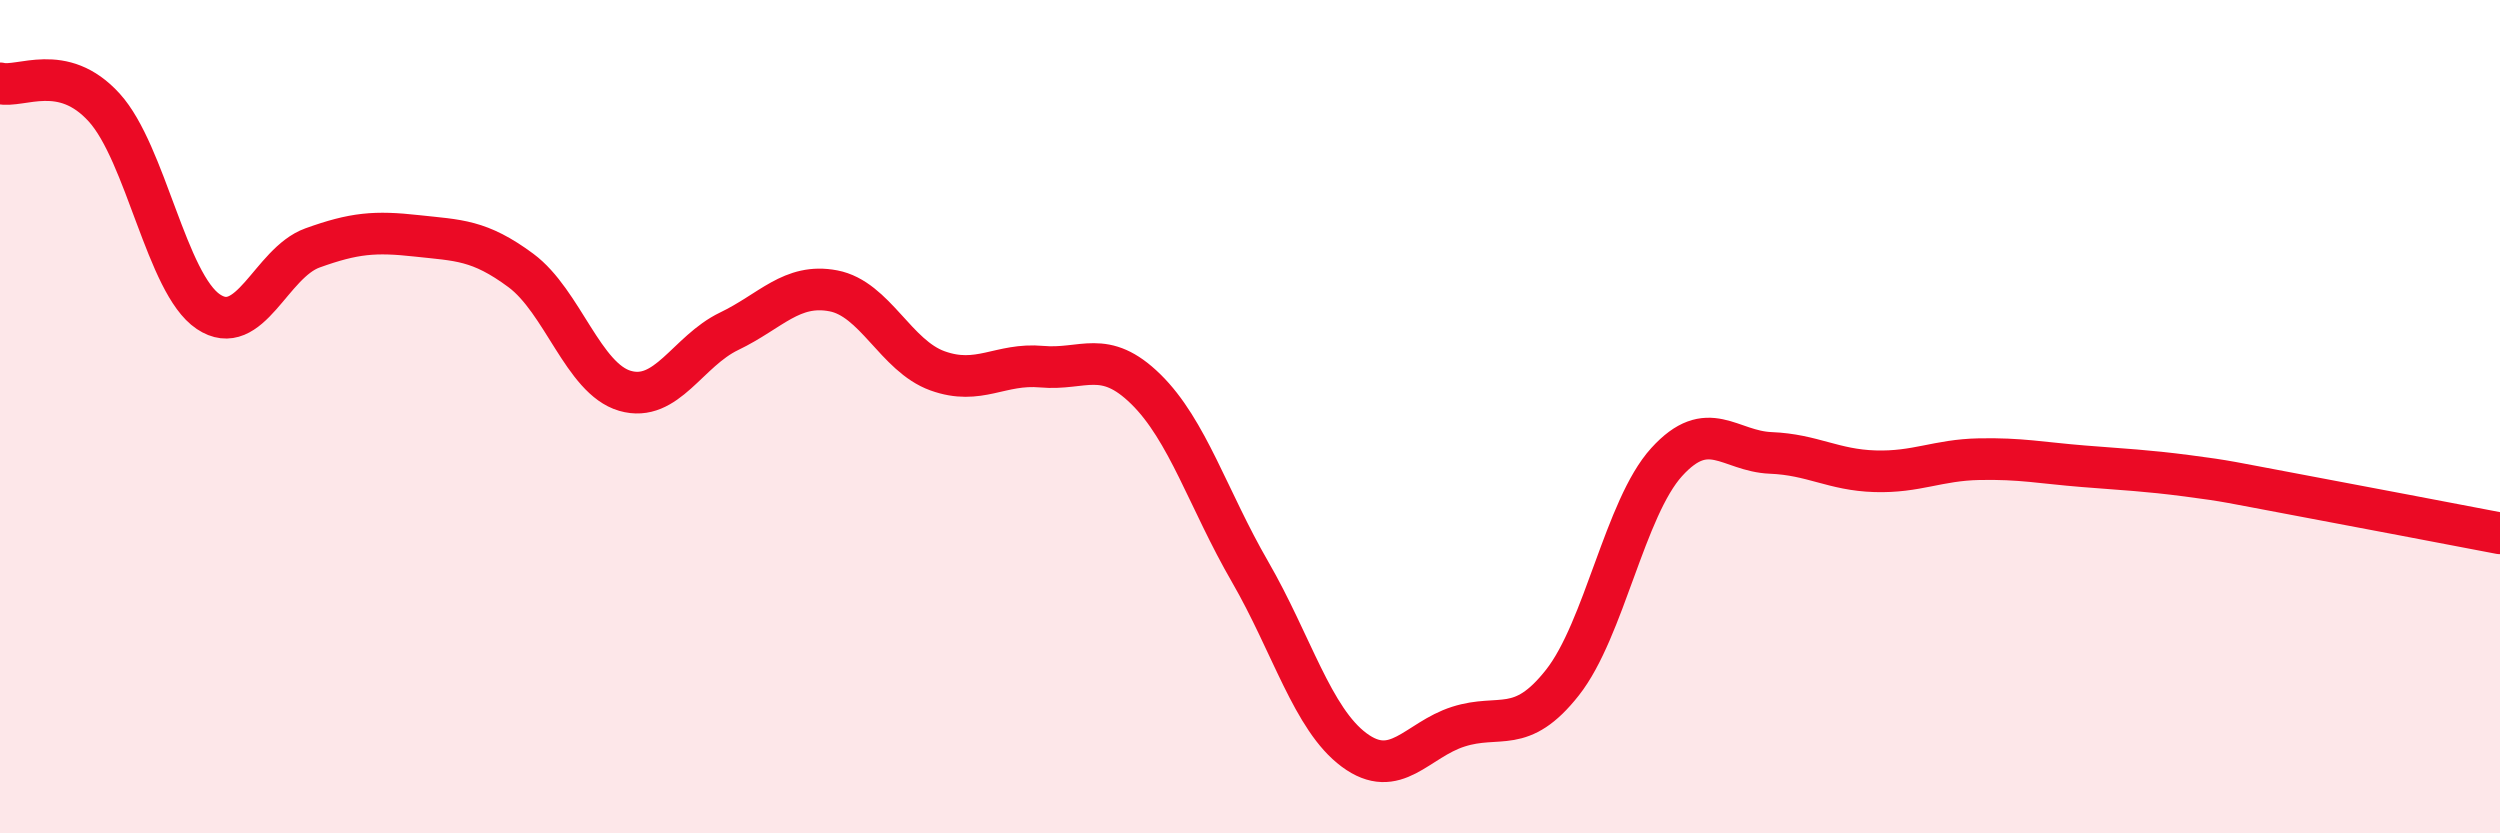
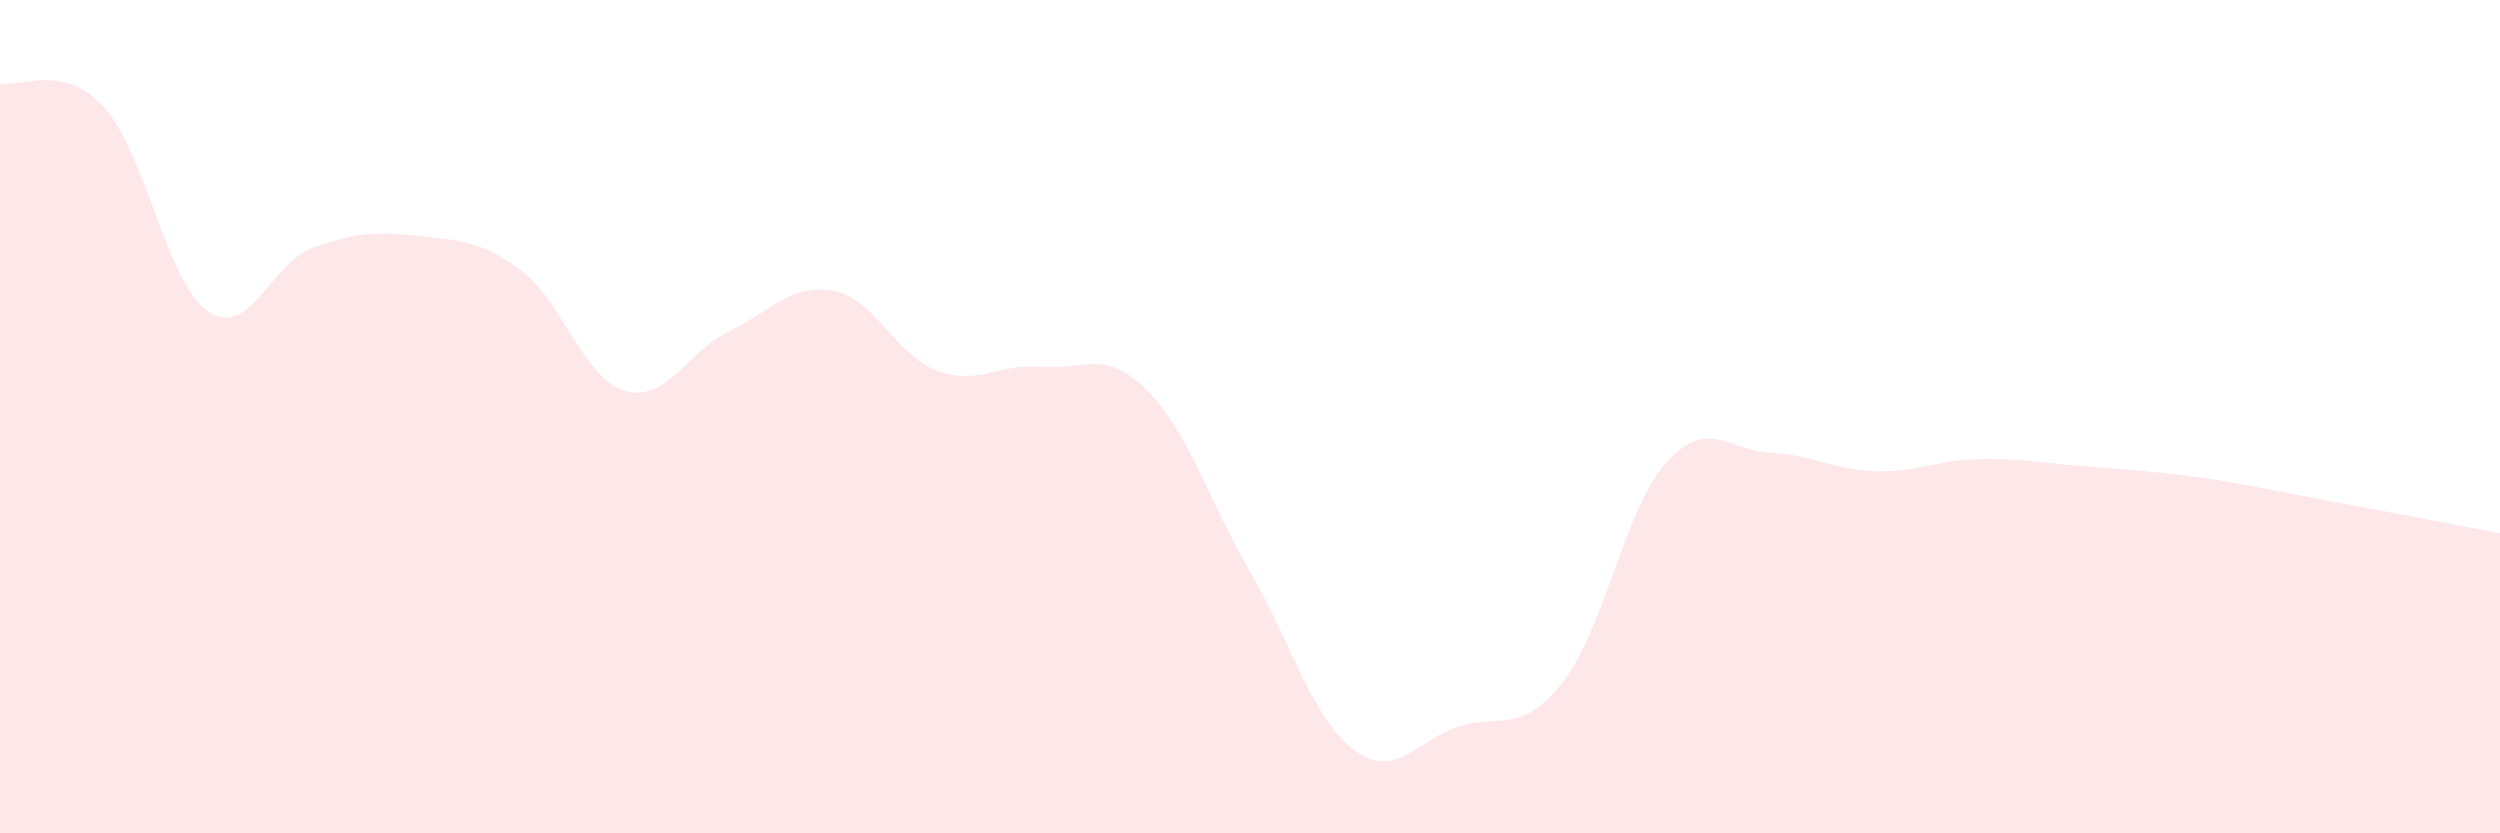
<svg xmlns="http://www.w3.org/2000/svg" width="60" height="20" viewBox="0 0 60 20">
  <path d="M 0,2 C 0.5,2.12 1.5,1.48 2.5,2.58 C 3.5,3.68 4,6.81 5,7.48 C 6,8.15 6.5,6.31 7.5,5.95 C 8.5,5.59 9,5.55 10,5.66 C 11,5.77 11.5,5.75 12.5,6.49 C 13.5,7.23 14,9.09 15,9.38 C 16,9.67 16.5,8.43 17.5,7.95 C 18.5,7.47 19,6.79 20,6.98 C 21,7.17 21.5,8.54 22.5,8.9 C 23.5,9.26 24,8.71 25,8.8 C 26,8.89 26.5,8.36 27.5,9.34 C 28.5,10.32 29,11.99 30,13.72 C 31,15.45 31.5,17.26 32.5,18 C 33.5,18.74 34,17.76 35,17.44 C 36,17.12 36.5,17.65 37.5,16.38 C 38.5,15.11 39,12.19 40,11.09 C 41,9.99 41.5,10.83 42.5,10.87 C 43.5,10.91 44,11.28 45,11.31 C 46,11.34 46.5,11.04 47.5,11.02 C 48.5,11 49,11.11 50,11.19 C 51,11.27 51.5,11.29 52.5,11.42 C 53.5,11.55 53.5,11.57 55,11.85 C 56.5,12.13 59,12.61 60,12.8L60 20L0 20Z" fill="#EB0A25" opacity="0.1" stroke-linecap="round" stroke-linejoin="round" />
-   <path d="M 0,2 C 0.5,2.12 1.5,1.48 2.5,2.58 C 3.5,3.68 4,6.81 5,7.48 C 6,8.15 6.5,6.31 7.5,5.95 C 8.5,5.59 9,5.55 10,5.66 C 11,5.77 11.5,5.75 12.5,6.49 C 13.5,7.23 14,9.09 15,9.38 C 16,9.67 16.5,8.43 17.5,7.95 C 18.5,7.47 19,6.79 20,6.98 C 21,7.17 21.5,8.54 22.5,8.9 C 23.5,9.26 24,8.71 25,8.8 C 26,8.89 26.5,8.36 27.5,9.34 C 28.5,10.32 29,11.99 30,13.72 C 31,15.45 31.5,17.26 32.5,18 C 33.5,18.74 34,17.76 35,17.44 C 36,17.12 36.5,17.65 37.5,16.38 C 38.5,15.11 39,12.19 40,11.09 C 41,9.99 41.5,10.83 42.5,10.87 C 43.5,10.91 44,11.28 45,11.31 C 46,11.34 46.5,11.04 47.5,11.02 C 48.5,11 49,11.11 50,11.19 C 51,11.27 51.5,11.29 52.5,11.42 C 53.5,11.55 53.5,11.57 55,11.85 C 56.5,12.13 59,12.61 60,12.8" stroke="#EB0A25" stroke-width="1" fill="none" stroke-linecap="round" stroke-linejoin="round" />
</svg>